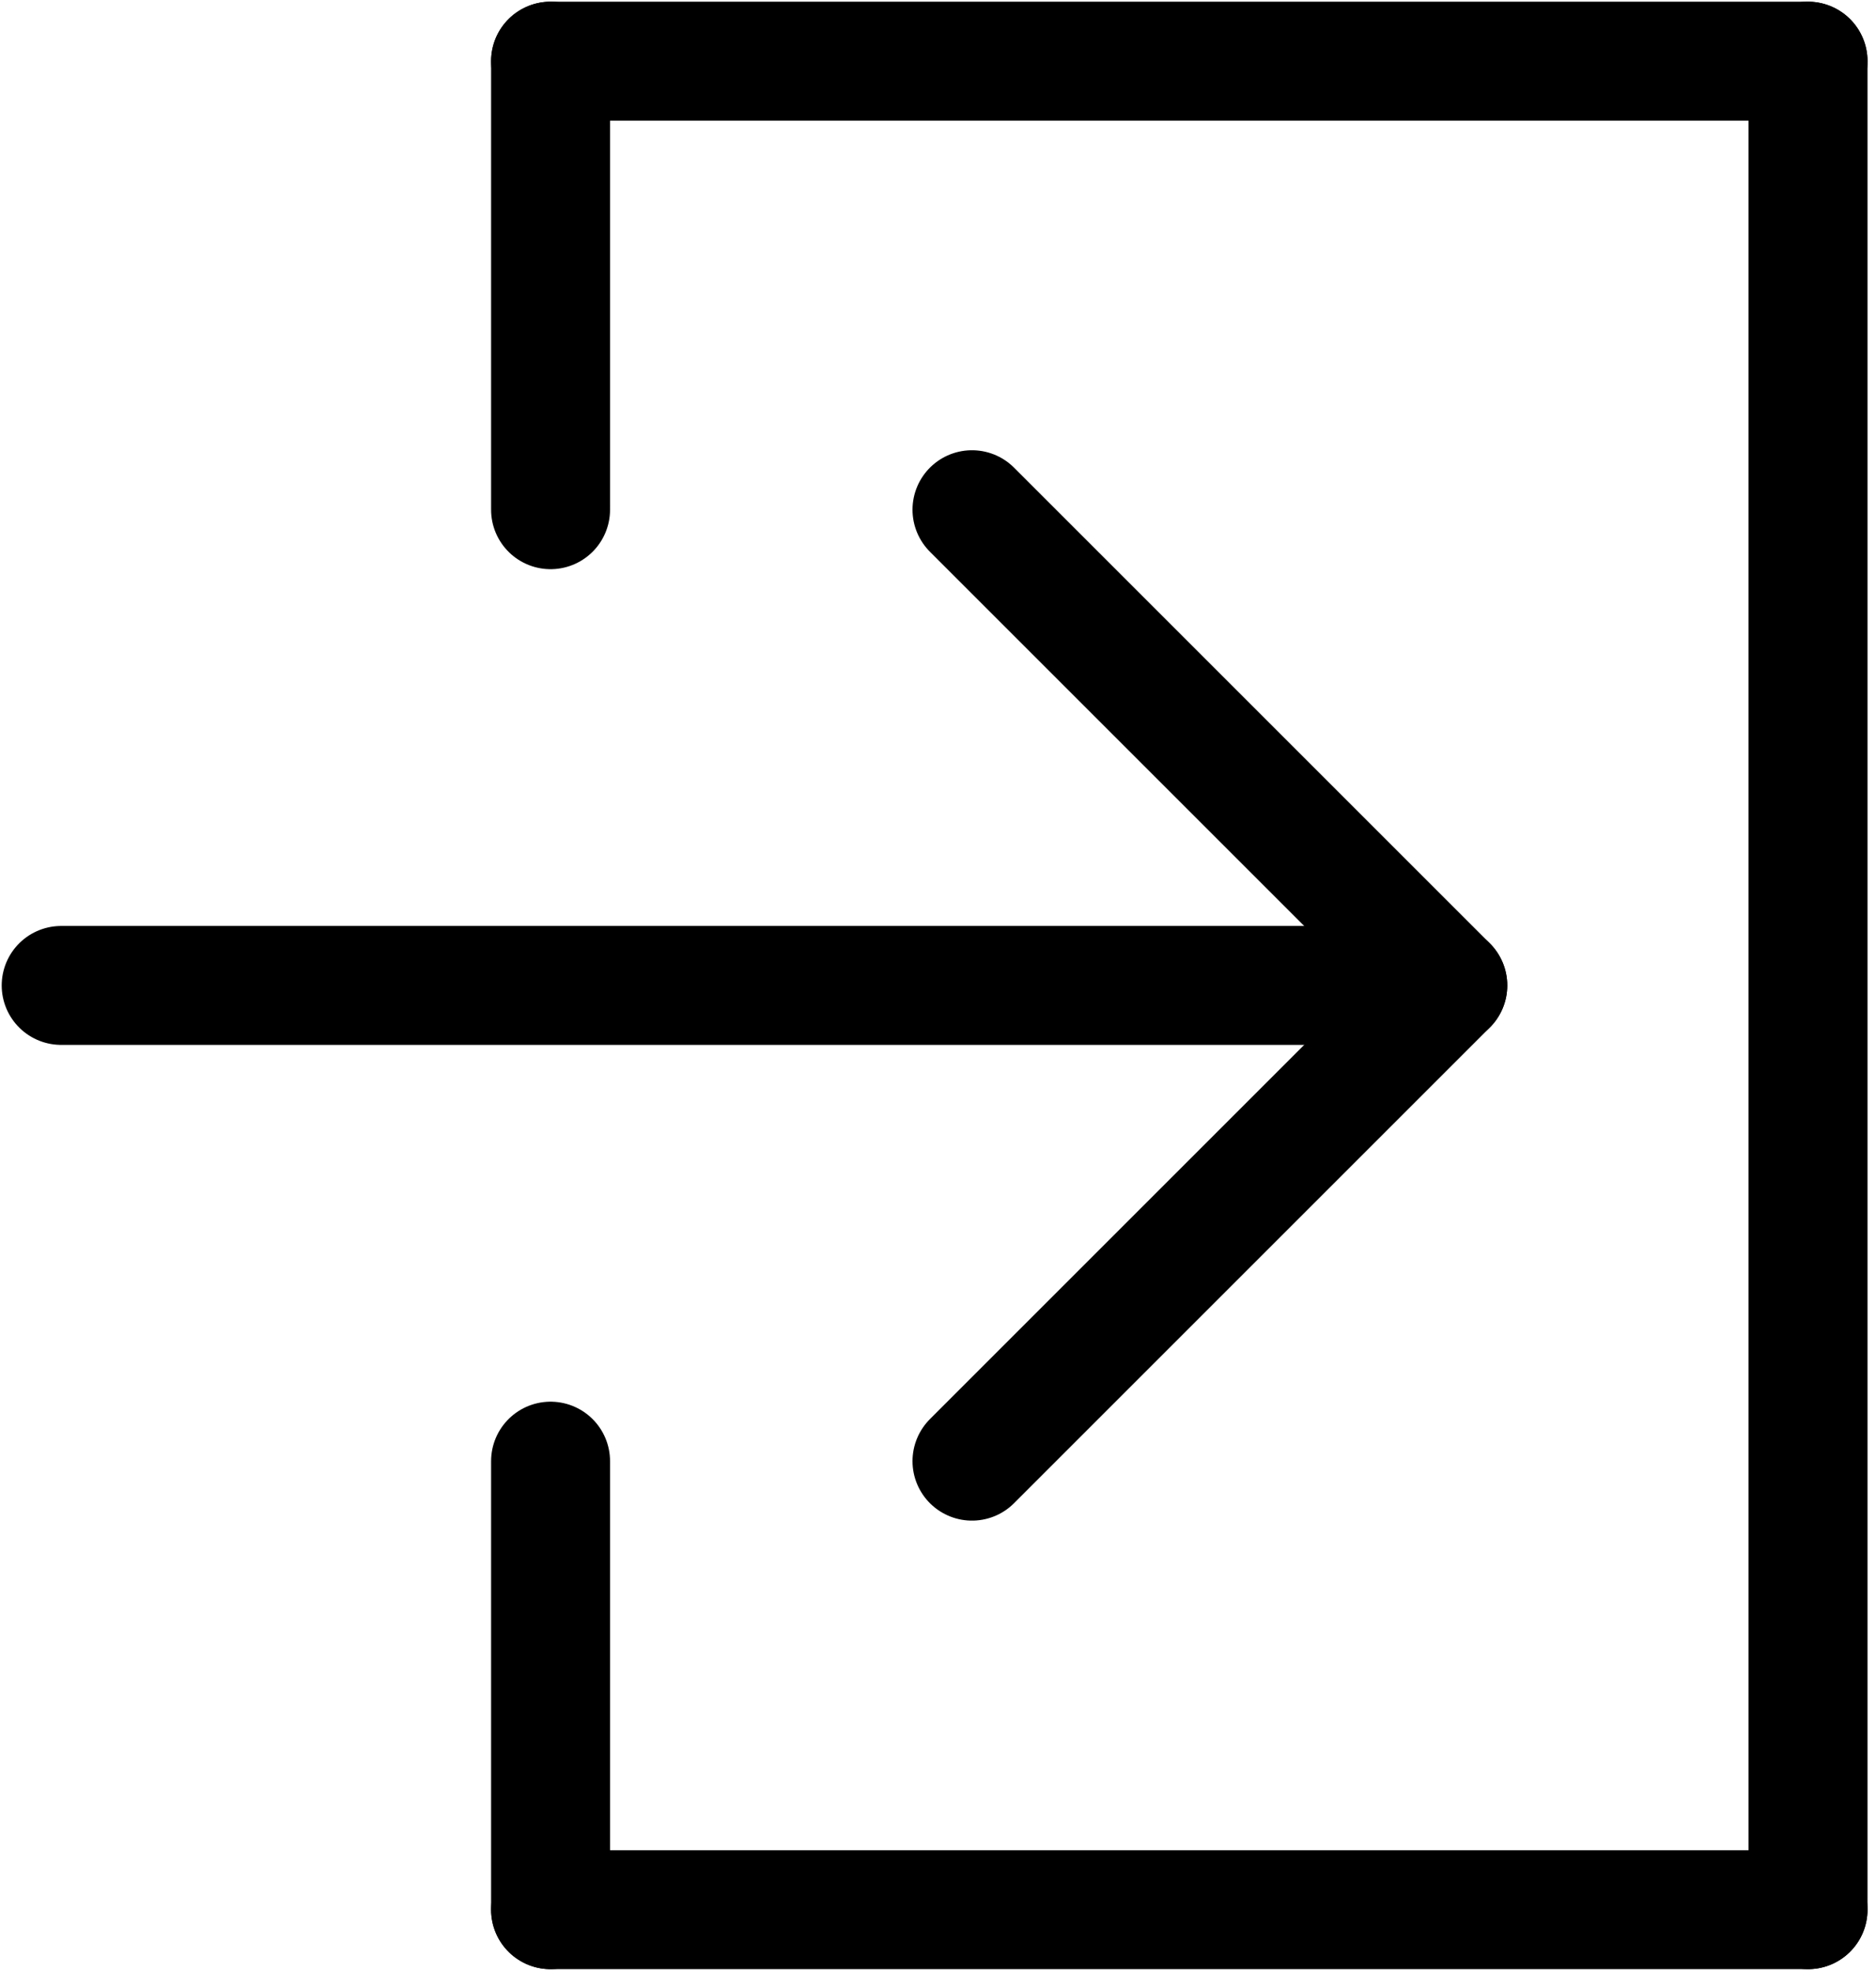
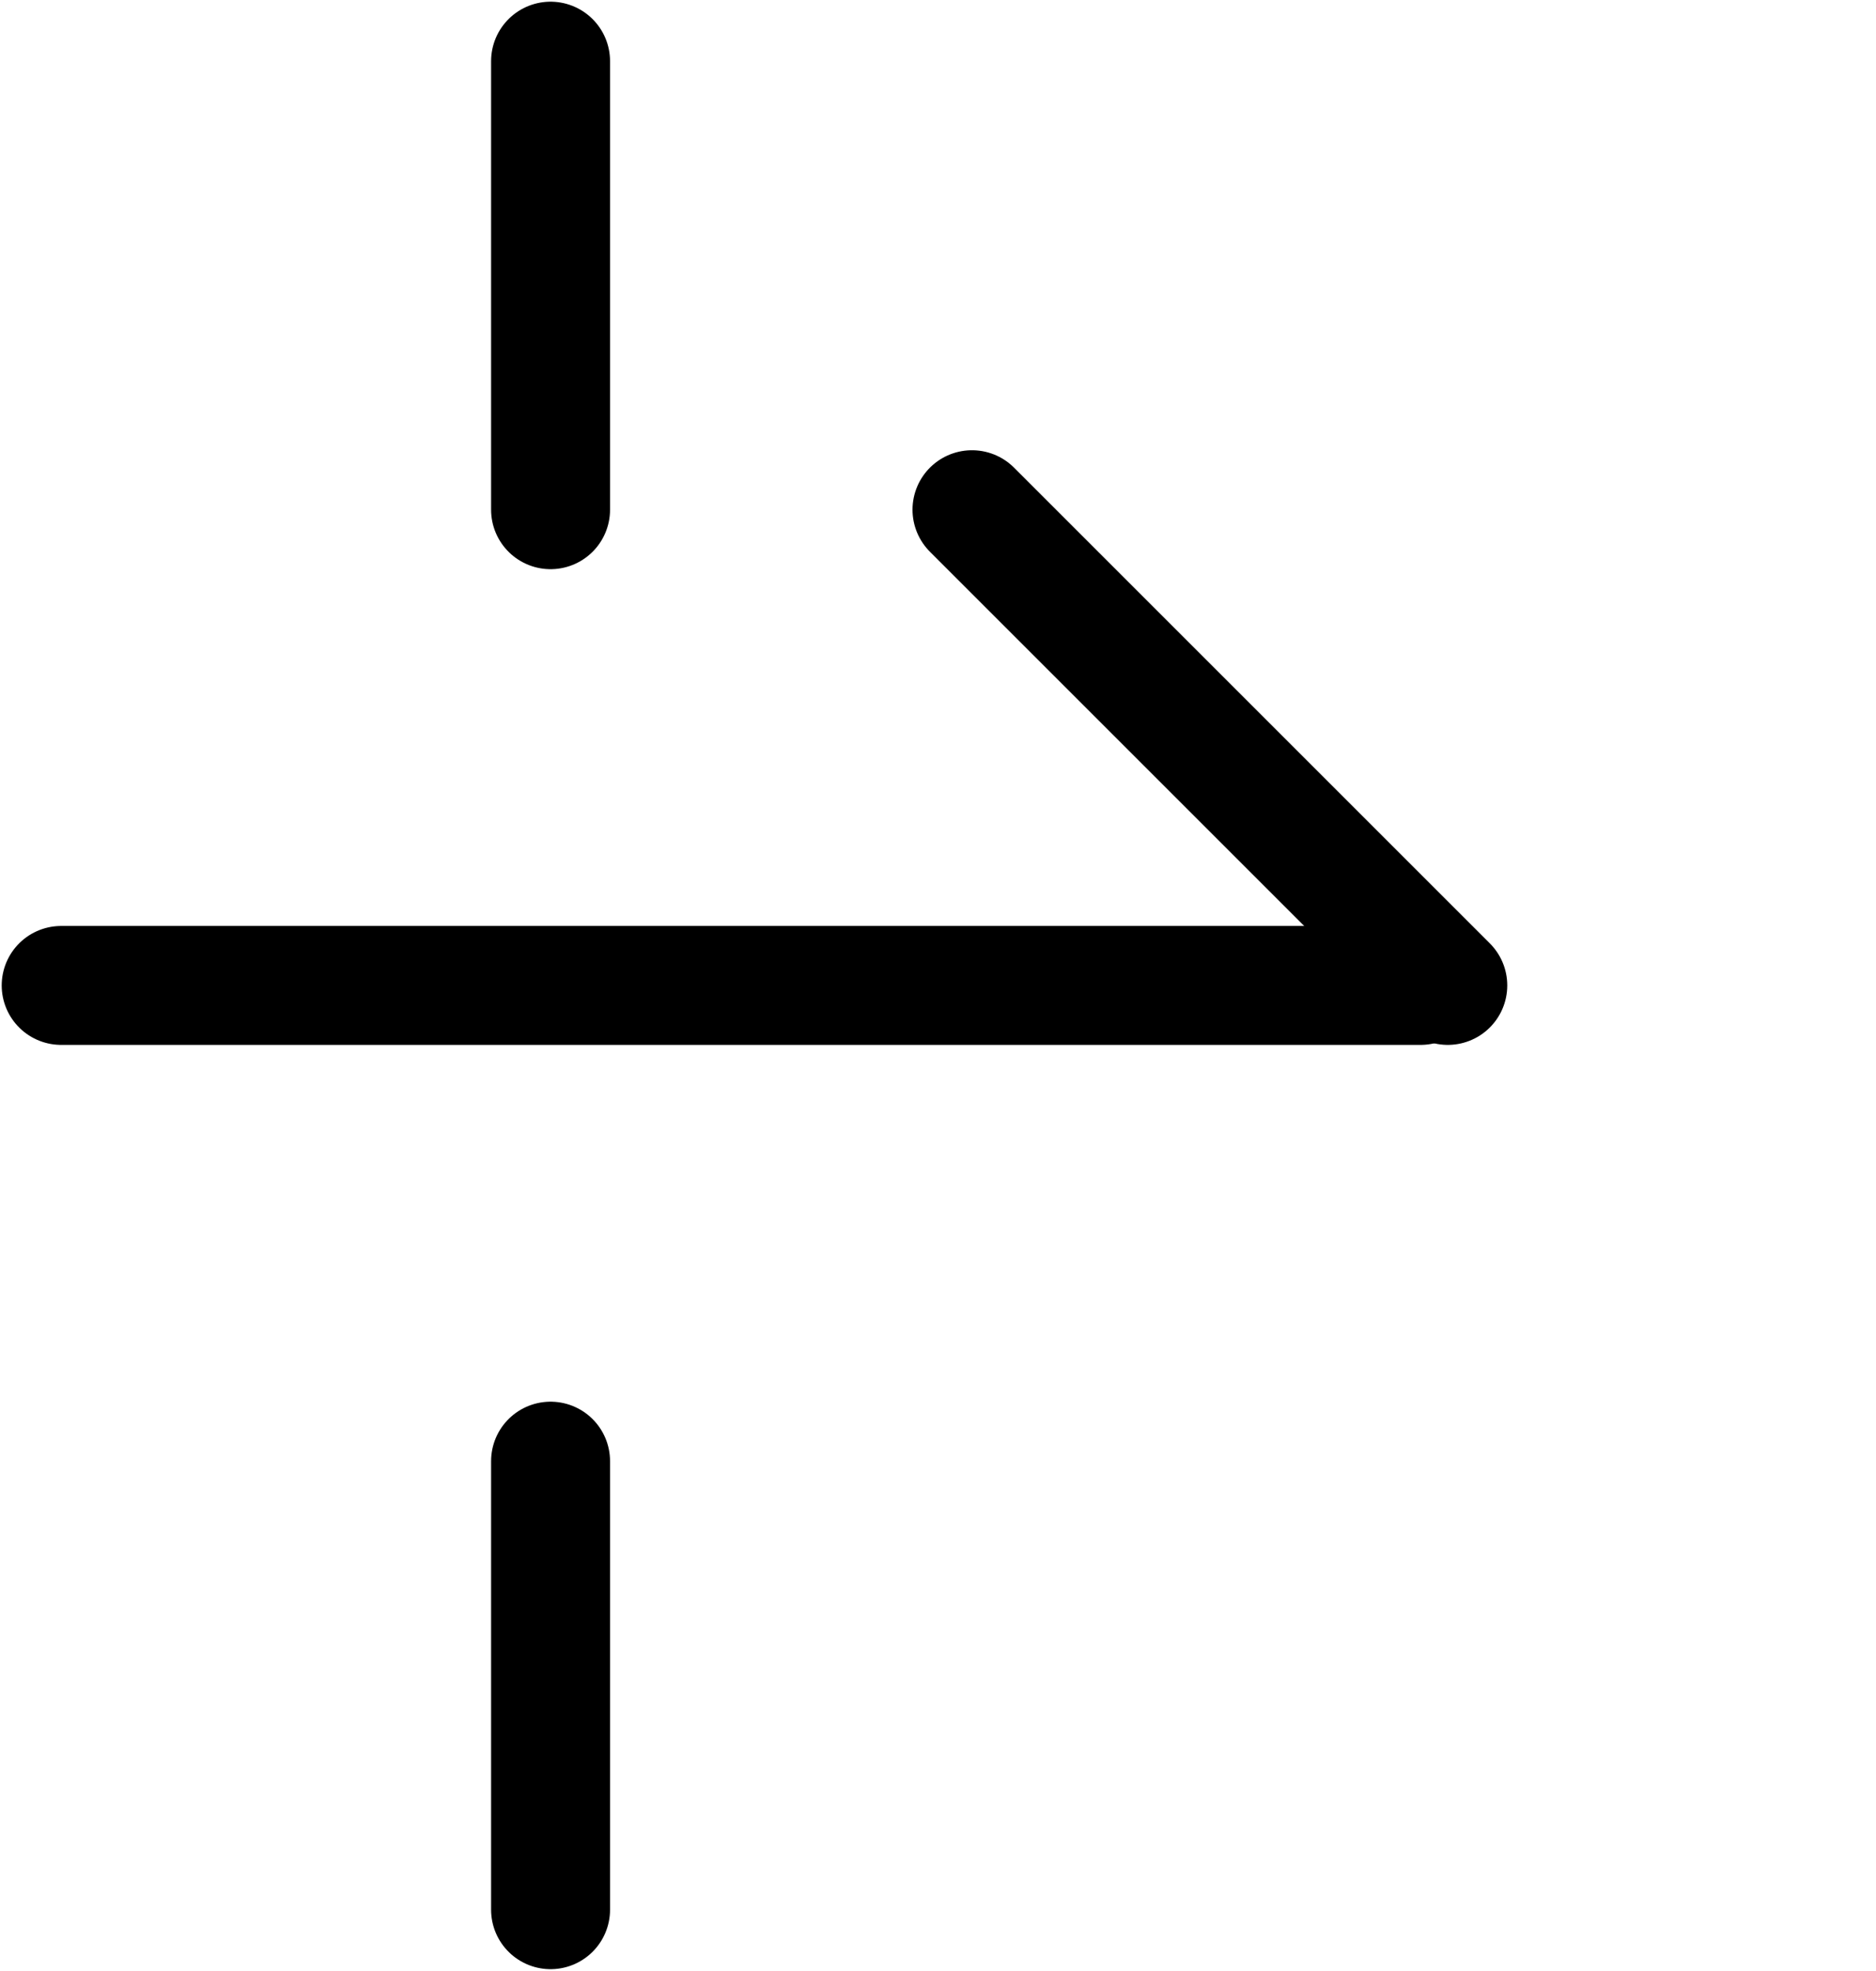
<svg xmlns="http://www.w3.org/2000/svg" version="1.1" id="Layer_1" x="0px" y="0px" preserveAspectRatio="xMinYMid" viewBox="0 0 27.6 29" style="enable-background:new 0 0 27.6 29;" xml:space="preserve">
  <style type="text/css">
	.st0{fill:none;stroke:#000;stroke-width:1.75;stroke-linecap:round;stroke-linejoin:round;stroke-miterlimit:10;}
</style>
  <g>
    <g>
      <line class="st0" x1="0.9" y1="14.5" x2="20.9" y2="14.5" />
      <line class="st0" x1="14.3" y1="7.5" x2="21.3" y2="14.5" />
-       <line class="st0" x1="21.3" y1="14.5" x2="14.3" y2="21.5" />
    </g>
    <g>
      <g>
-         <line class="st0" x1="26.6" y1="0.9" x2="26.6" y2="28.1" />
-         <line class="st0" x1="26.6" y1="28.1" x2="8.1" y2="28.1" />
-         <line class="st0" x1="26.6" y1="0.9" x2="8.1" y2="0.9" />
-       </g>
+         </g>
      <line class="st0" x1="8.1" y1="0.9" x2="8.1" y2="7.5" />
      <line class="st0" x1="8.1" y1="21.5" x2="8.1" y2="28.1" />
    </g>
  </g>
</svg>